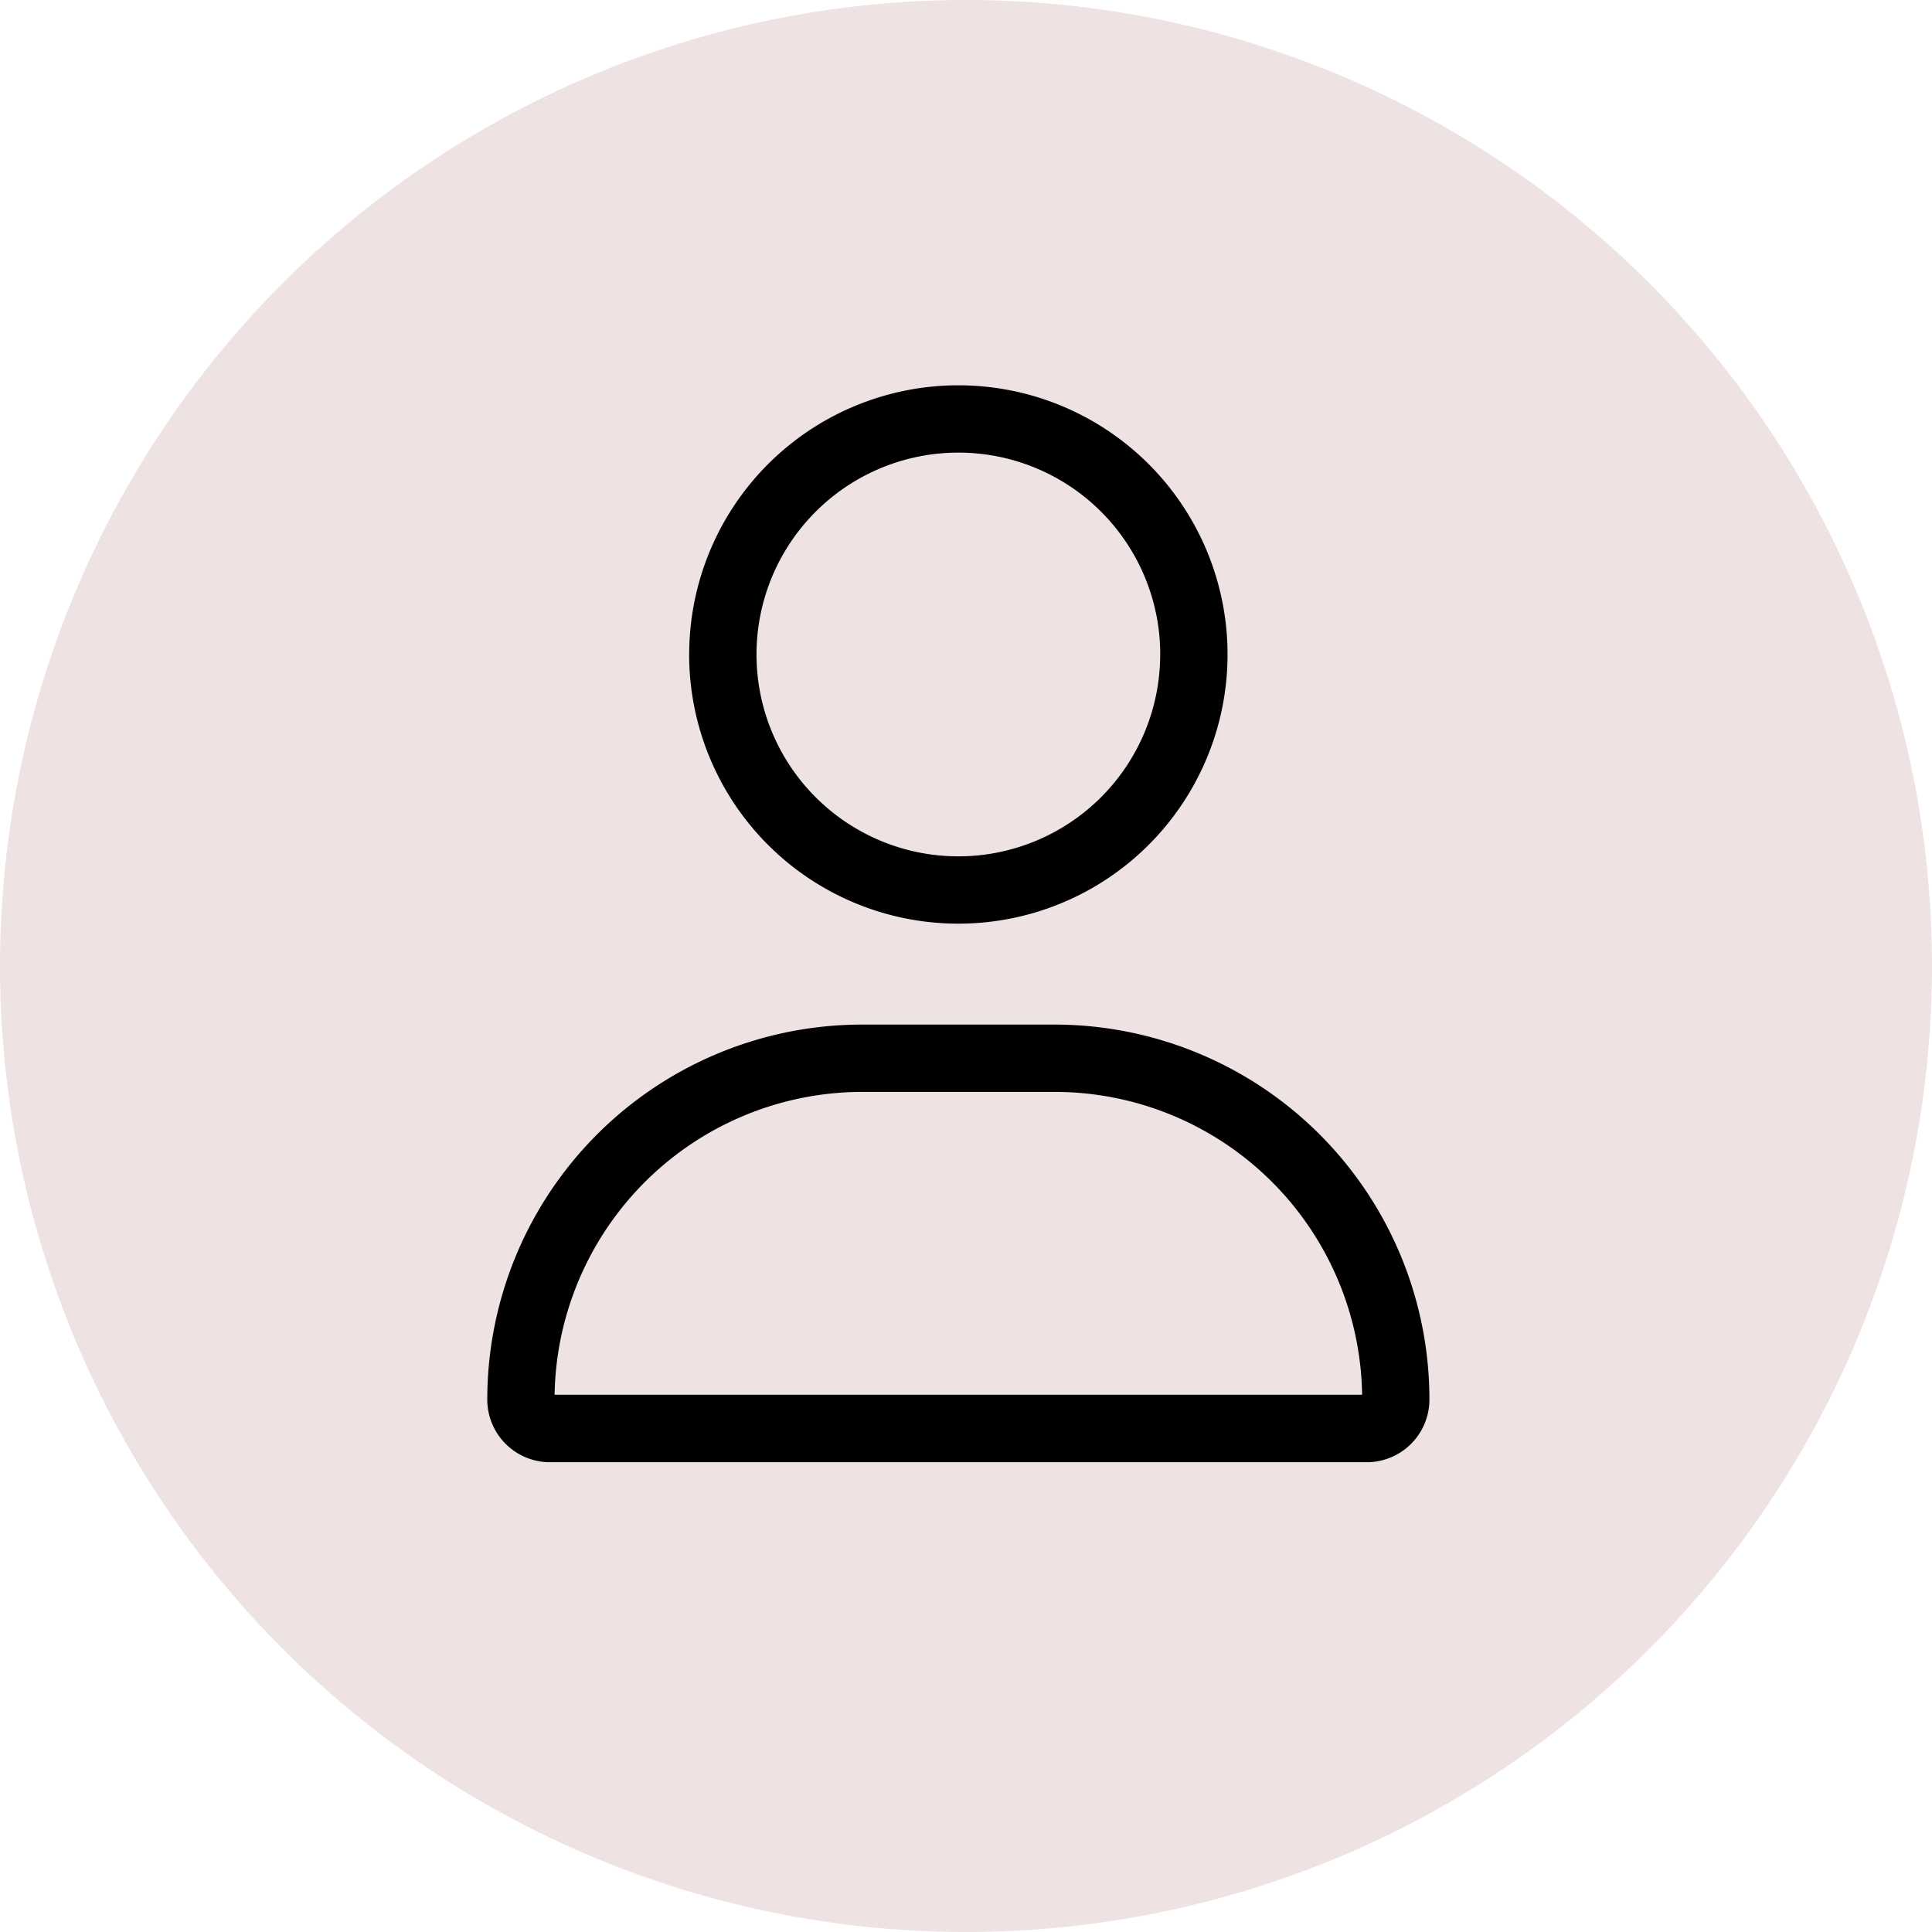
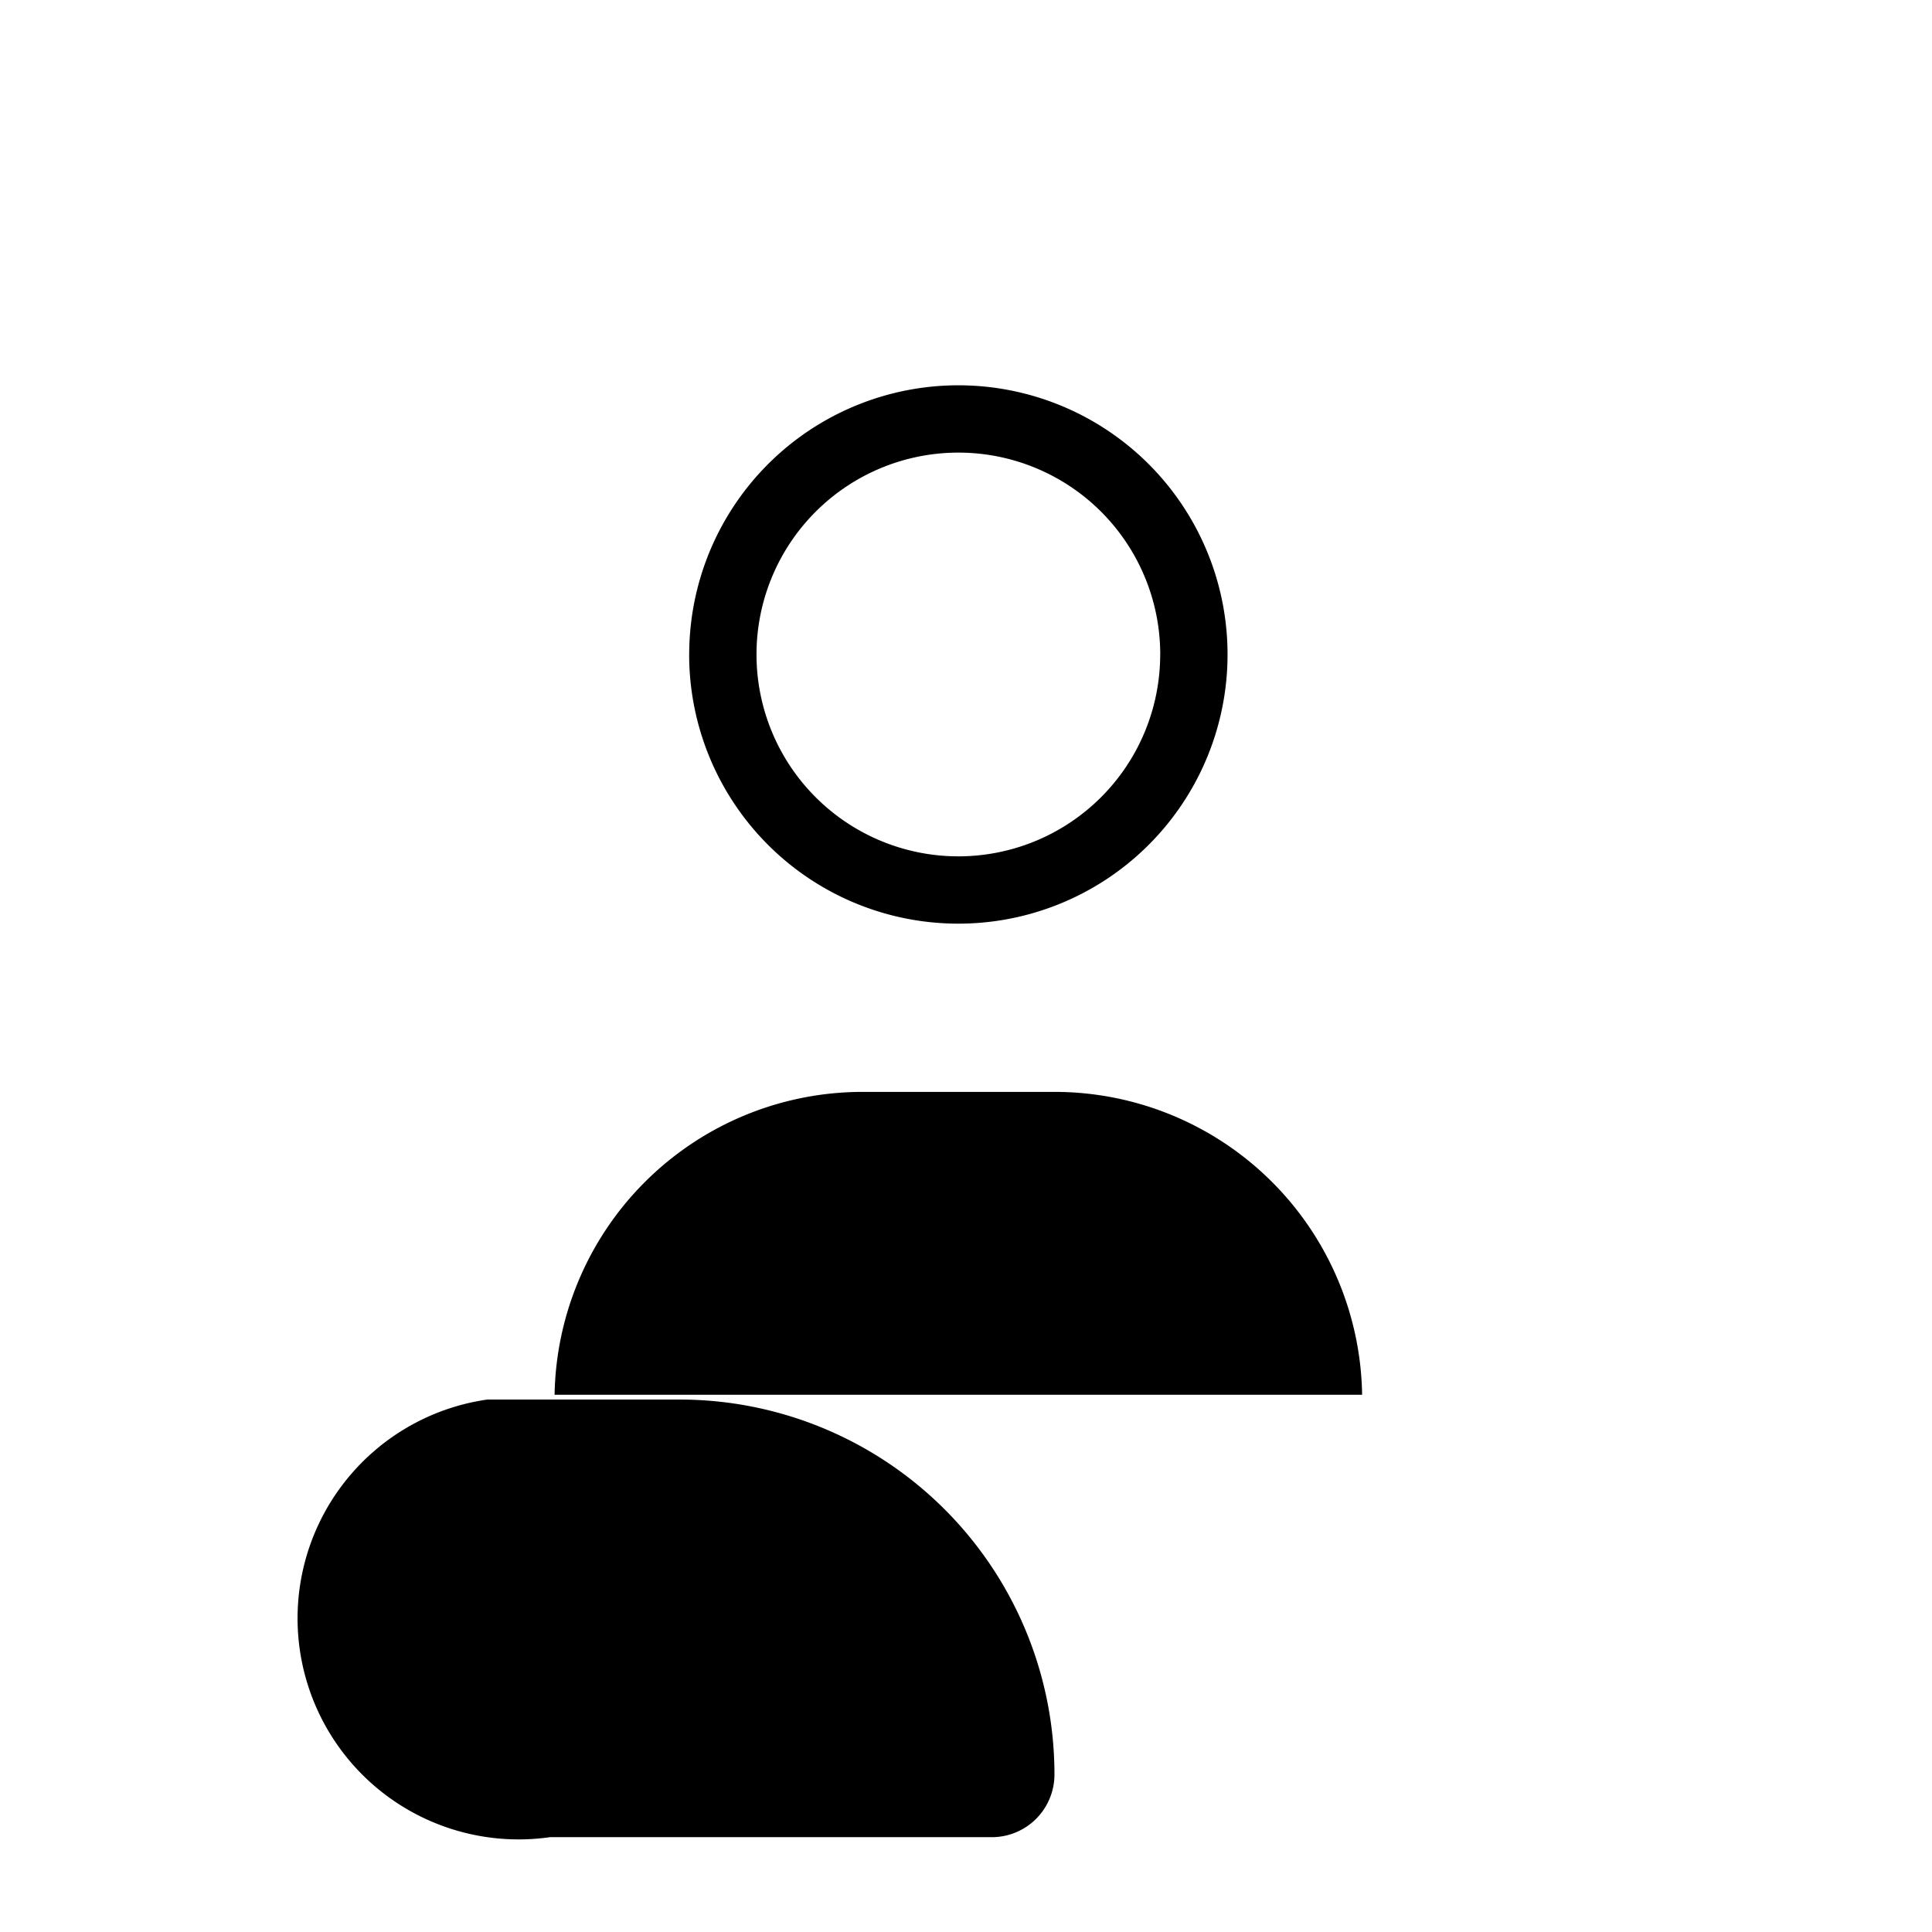
<svg xmlns="http://www.w3.org/2000/svg" width="37" height="37" viewBox="0 0 37 37">
  <g id="Groupe_190" data-name="Groupe 190" transform="translate(3147 -69)">
-     <circle id="Ellipse_10" data-name="Ellipse 10" cx="18.5" cy="18.5" r="18.5" transform="translate(-3147 69)" fill="#eee2e3" />
-     <path id="user-light" d="M12.888,5.155A3.866,3.866,0,1,0,9.021,9.021a3.866,3.866,0,0,0,3.866-3.866Zm-9.021,0A5.155,5.155,0,1,1,9.021,10.31,5.155,5.155,0,0,1,3.866,5.155ZM1.289,19.332H16.754a5.891,5.891,0,0,0-5.892-5.8H7.181A5.9,5.9,0,0,0,1.289,19.332ZM0,19.424a7.18,7.18,0,0,1,7.181-7.181h3.681a7.18,7.18,0,0,1,7.181,7.181,1.2,1.2,0,0,1-1.2,1.2H1.2A1.2,1.2,0,0,1,0,19.424Z" transform="translate(-3137.668 76.379)" />
+     <path id="user-light" d="M12.888,5.155A3.866,3.866,0,1,0,9.021,9.021a3.866,3.866,0,0,0,3.866-3.866Zm-9.021,0A5.155,5.155,0,1,1,9.021,10.31,5.155,5.155,0,0,1,3.866,5.155ZM1.289,19.332H16.754a5.891,5.891,0,0,0-5.892-5.8H7.181A5.9,5.9,0,0,0,1.289,19.332ZM0,19.424h3.681a7.18,7.18,0,0,1,7.181,7.181,1.2,1.2,0,0,1-1.2,1.2H1.2A1.2,1.2,0,0,1,0,19.424Z" transform="translate(-3137.668 76.379)" />
  </g>
</svg>